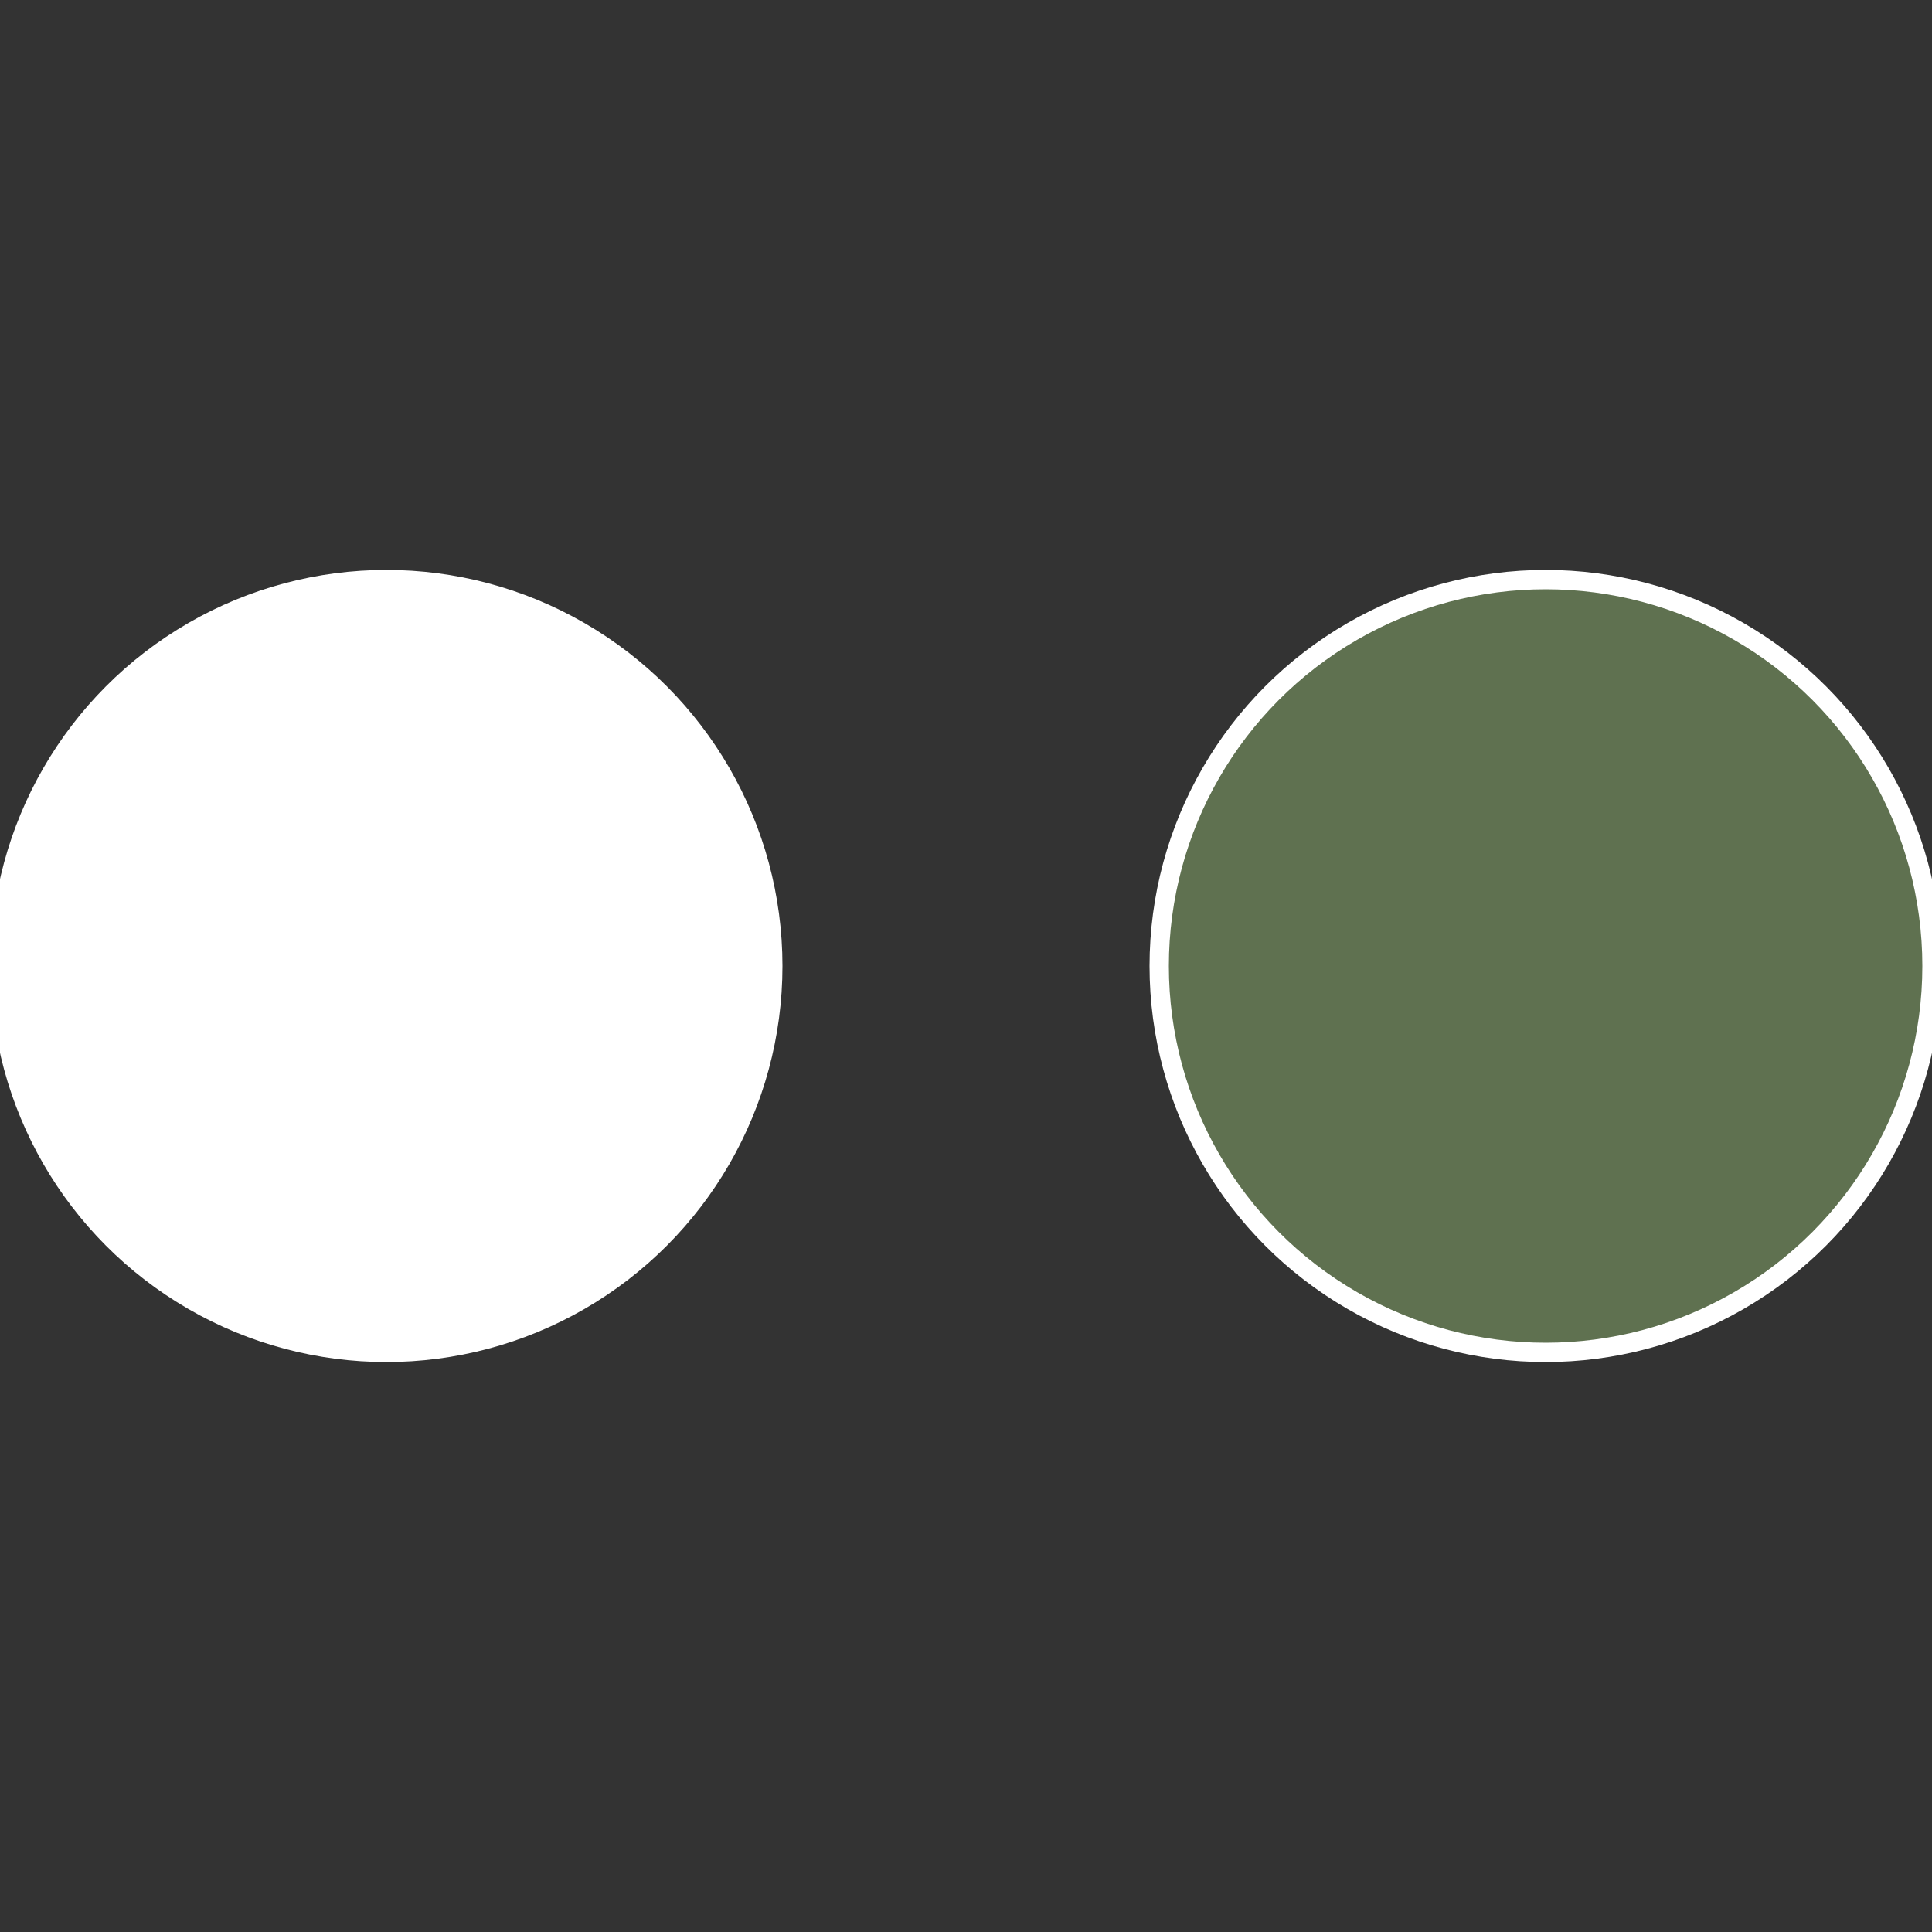
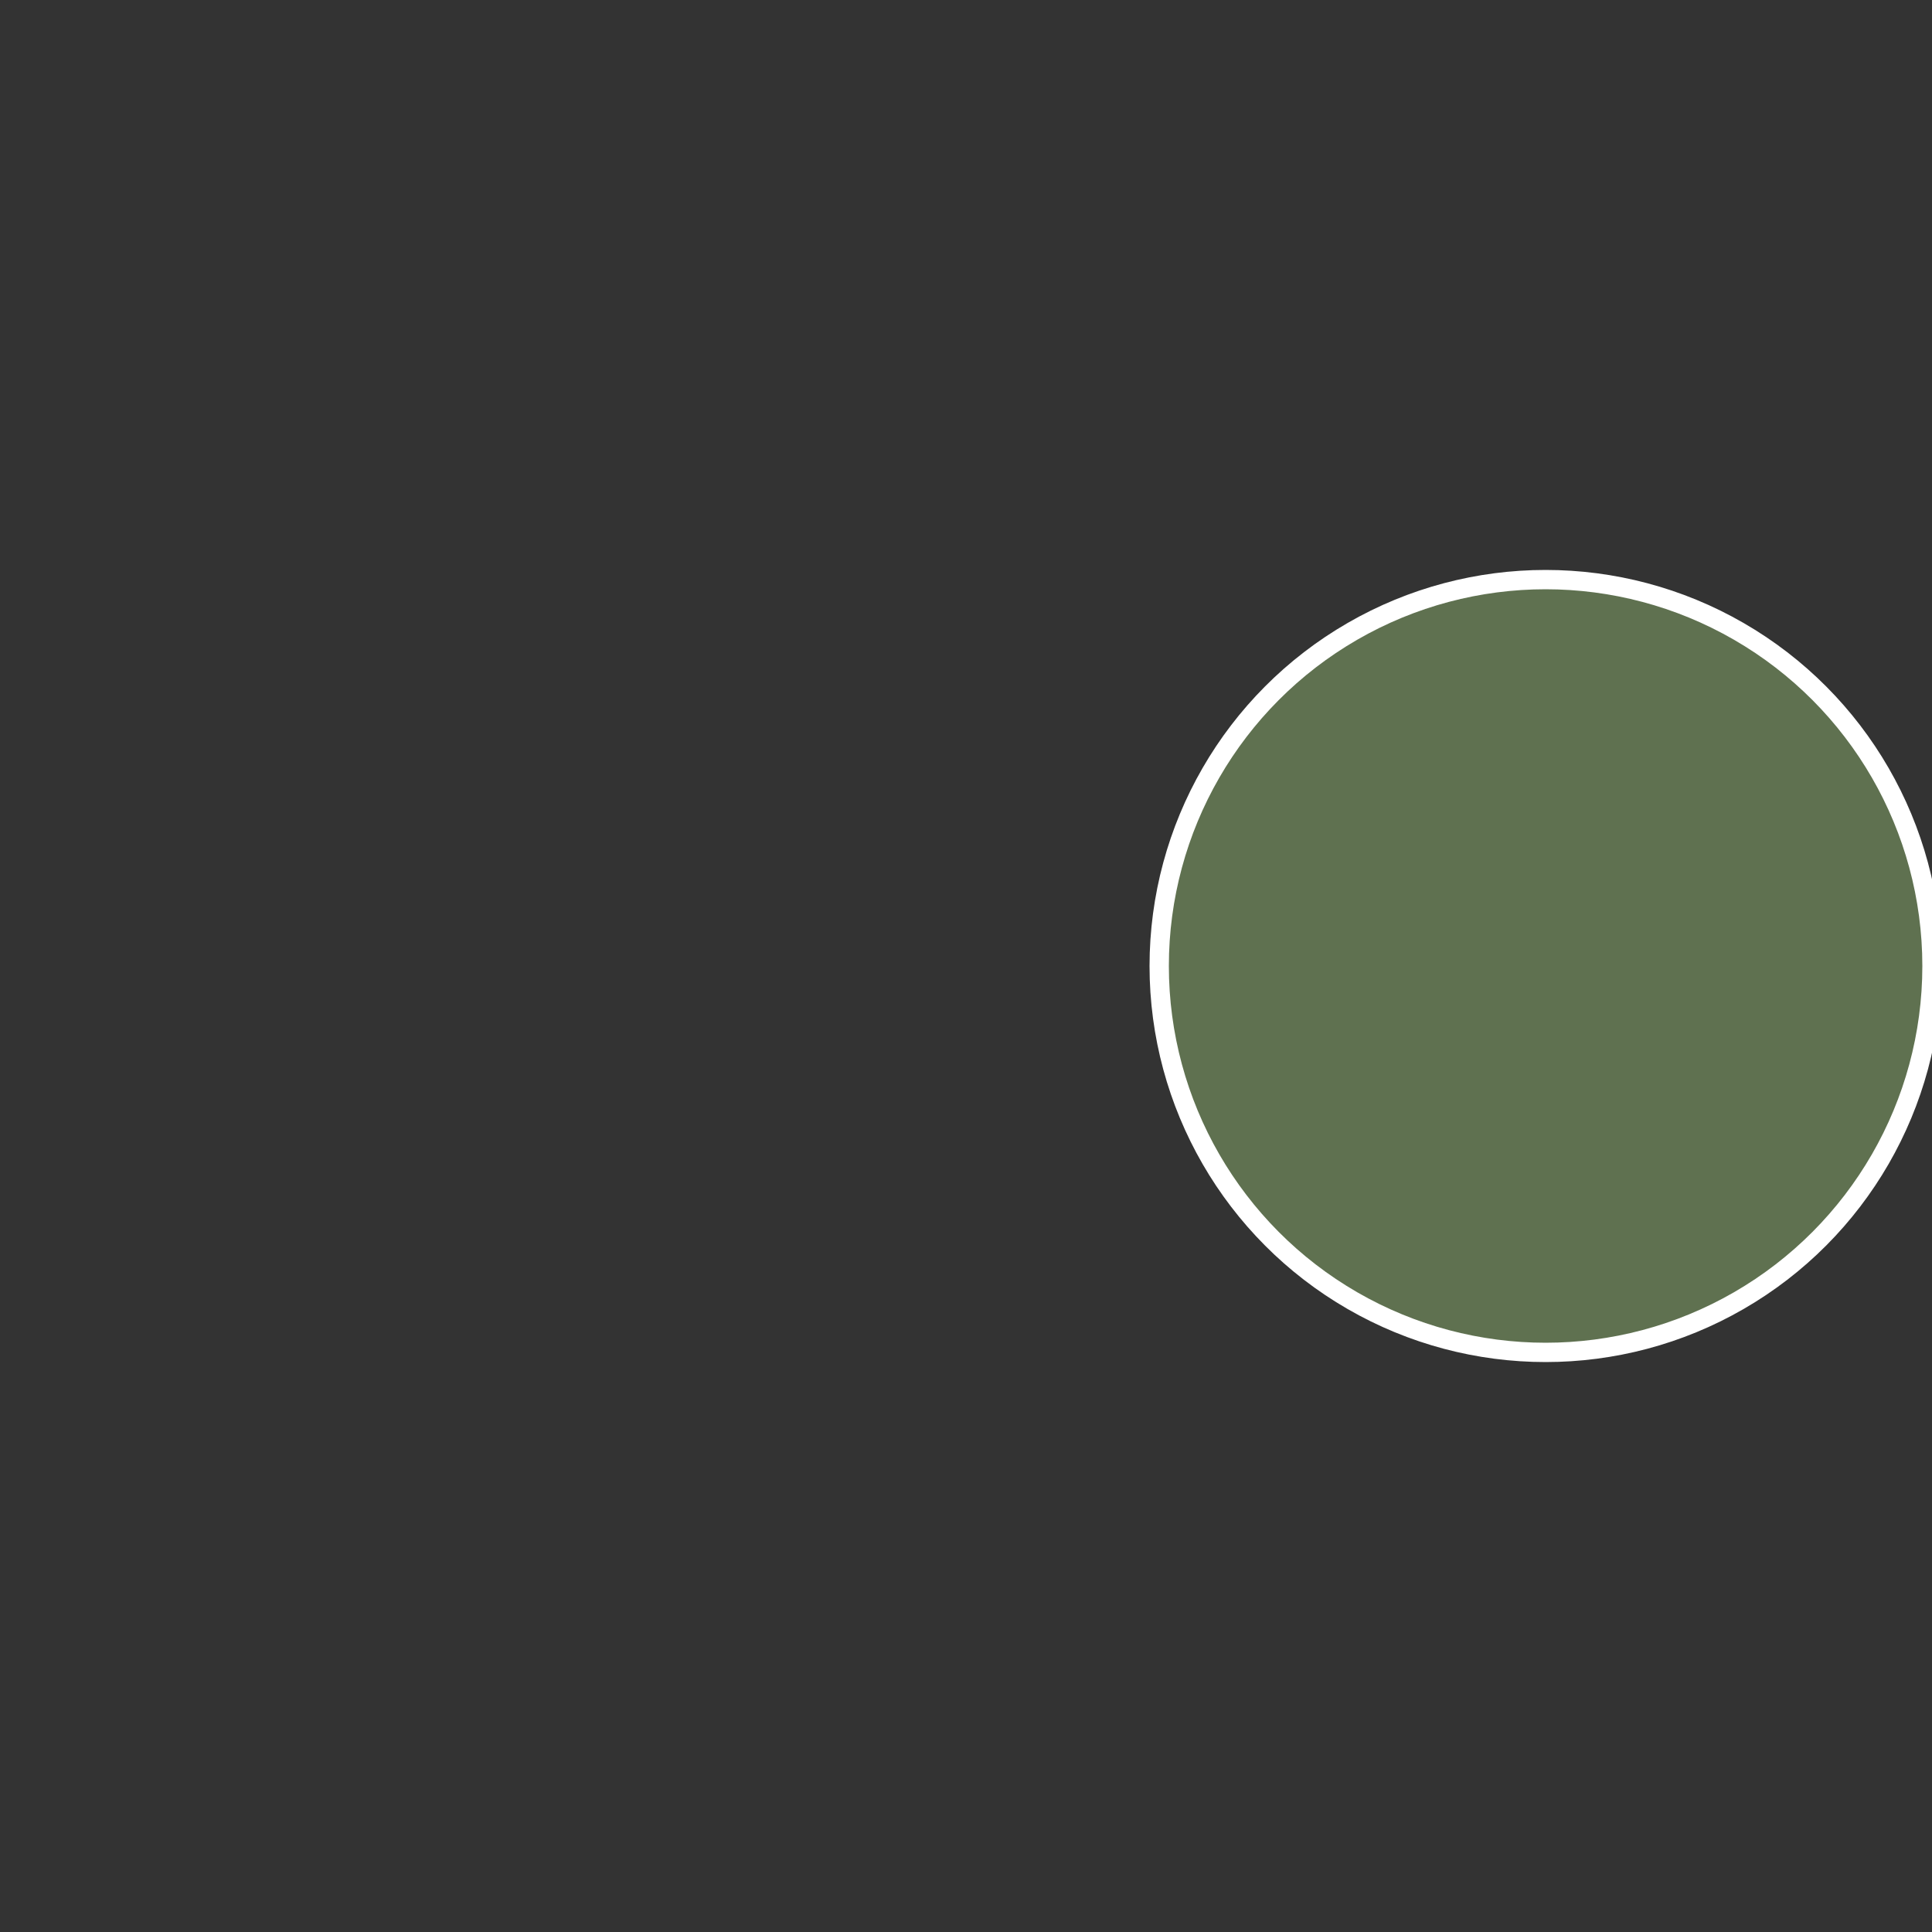
<svg xmlns="http://www.w3.org/2000/svg" width="500" height="500" viewBox="-1 -1 2 2">
  <rect x="-1" y="-1" width="2" height="2" fill="#333333" stroke="none" />
  <circle cx="0.6" cy="0" r="0.4" fill="#5f71505ffffffffffffebf6" stroke="#fff" stroke-width="1%" />
-   <circle cx="-0.6" cy="7.3478807948841E-17" r="0.4" fill="#fffffffffffffa55ffffffffffffebf61505" stroke="#fff" stroke-width="1%" />
</svg>